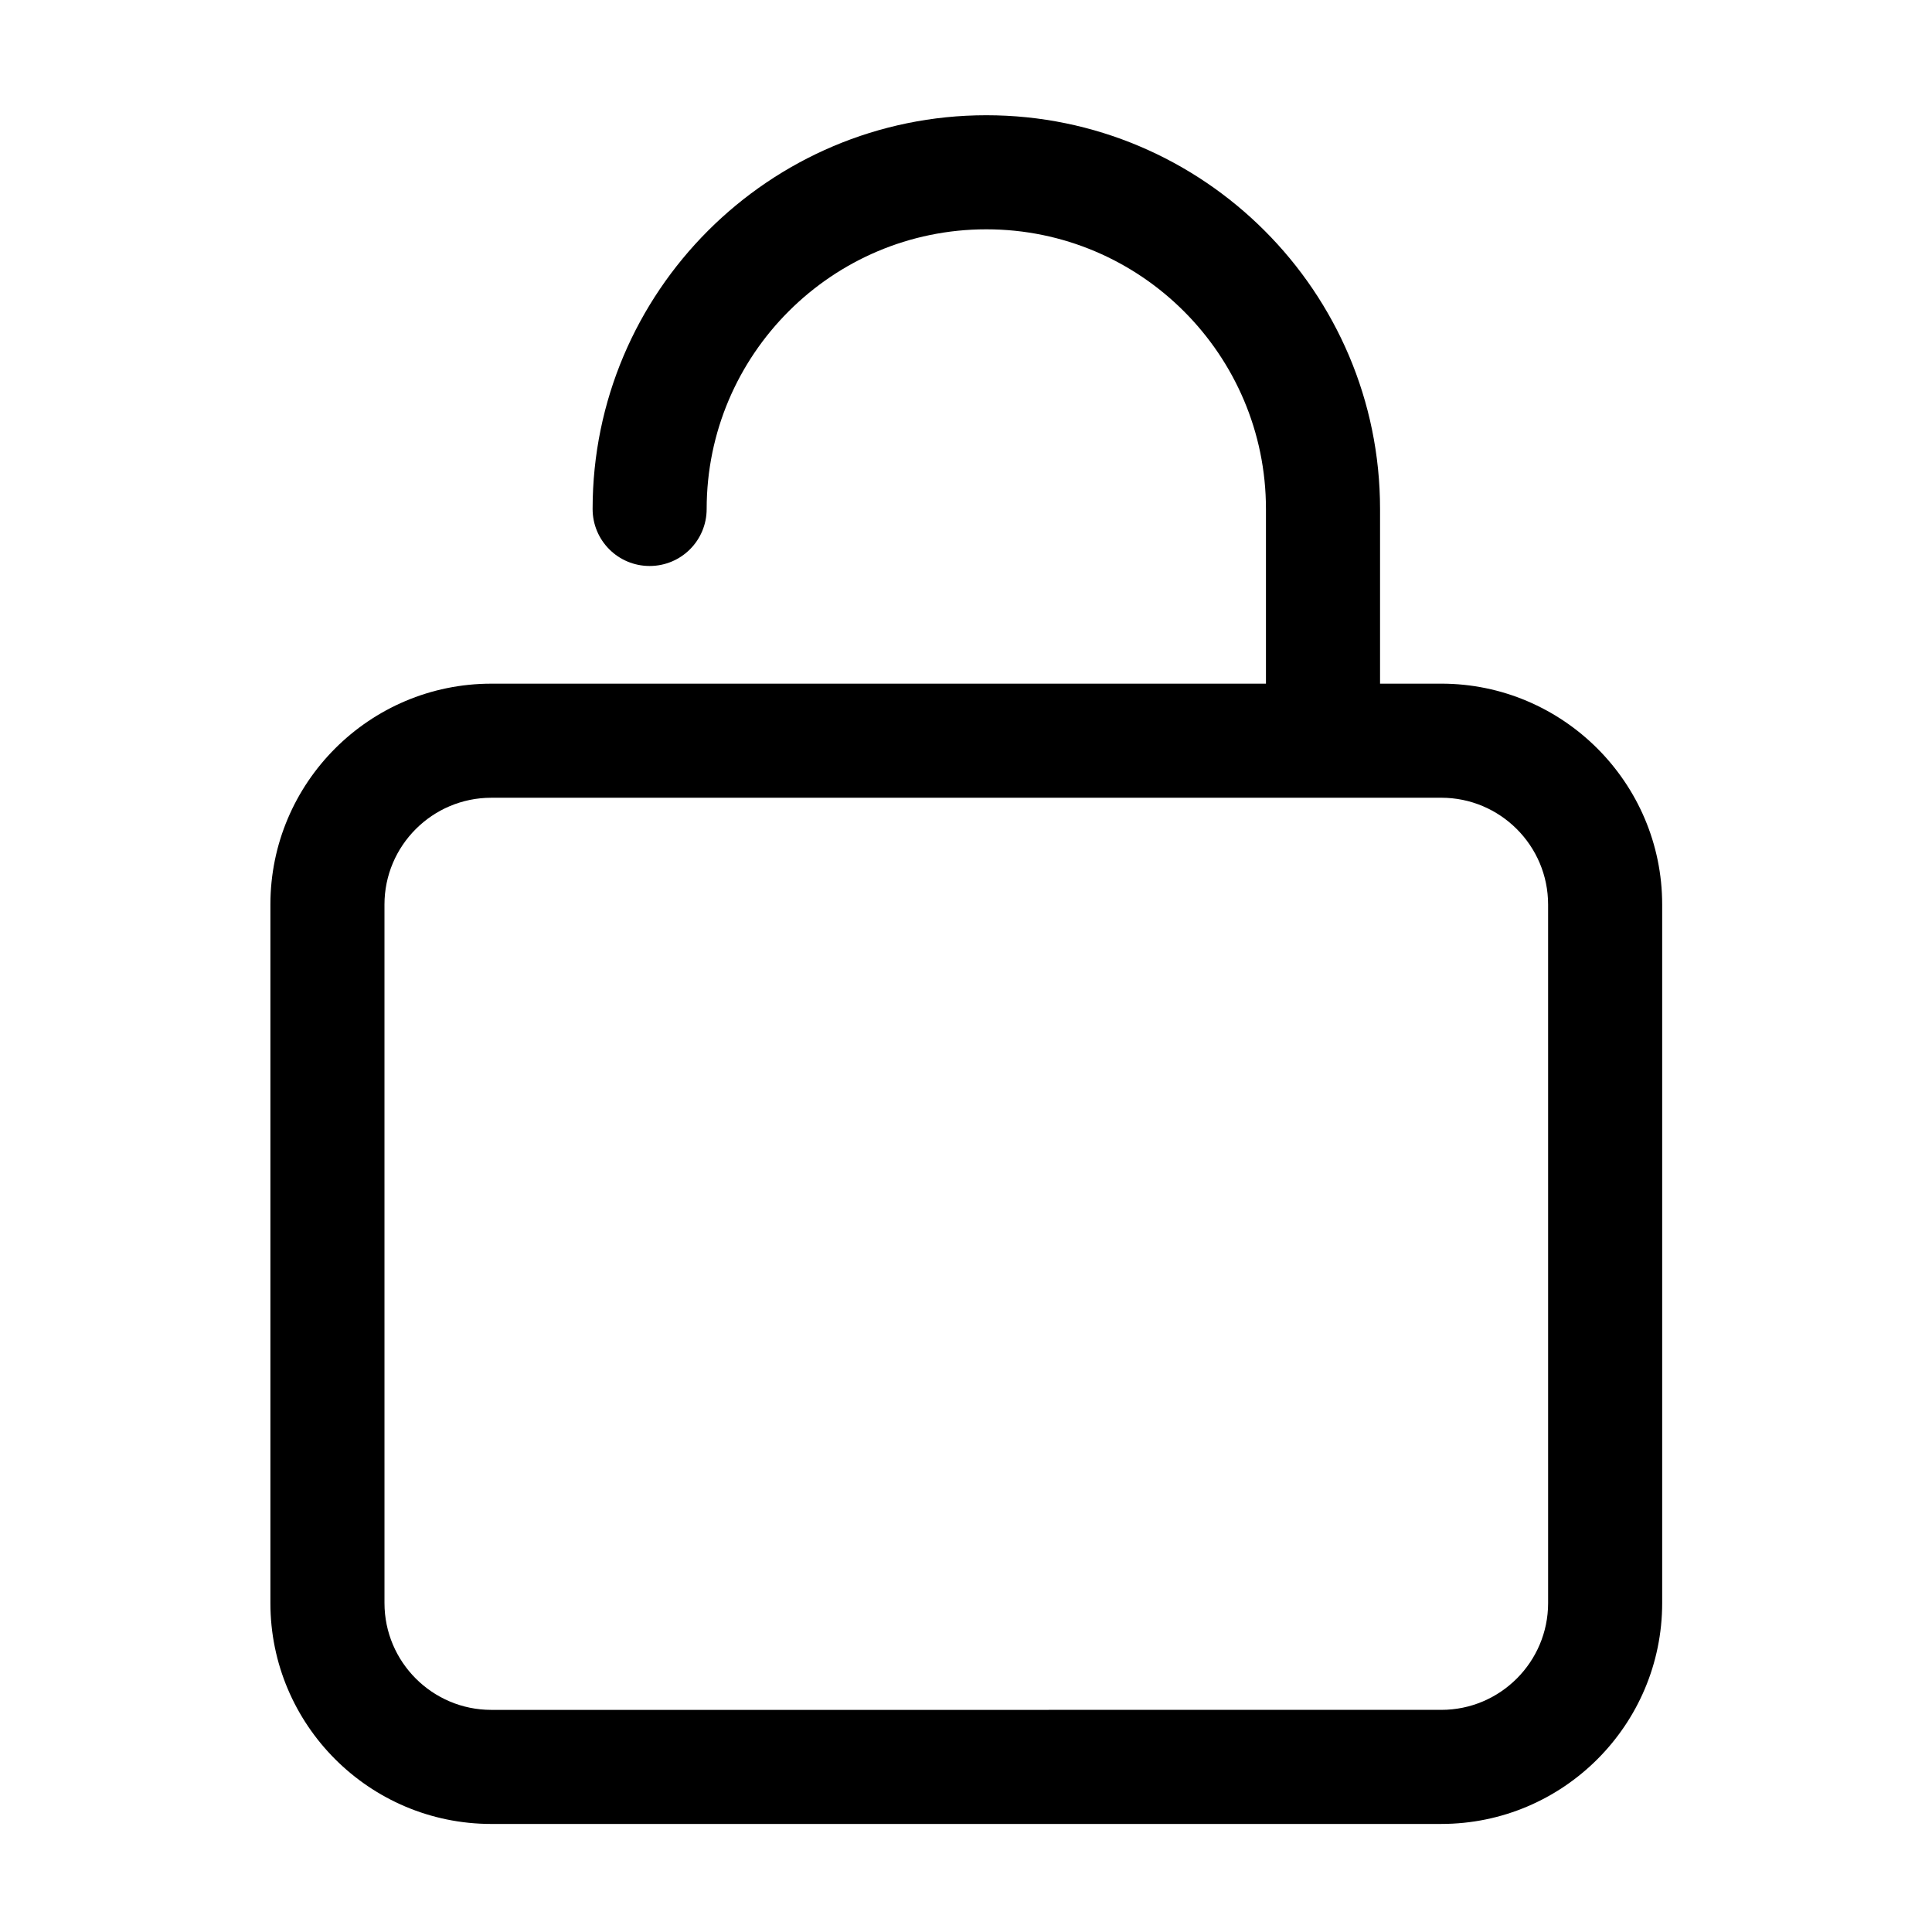
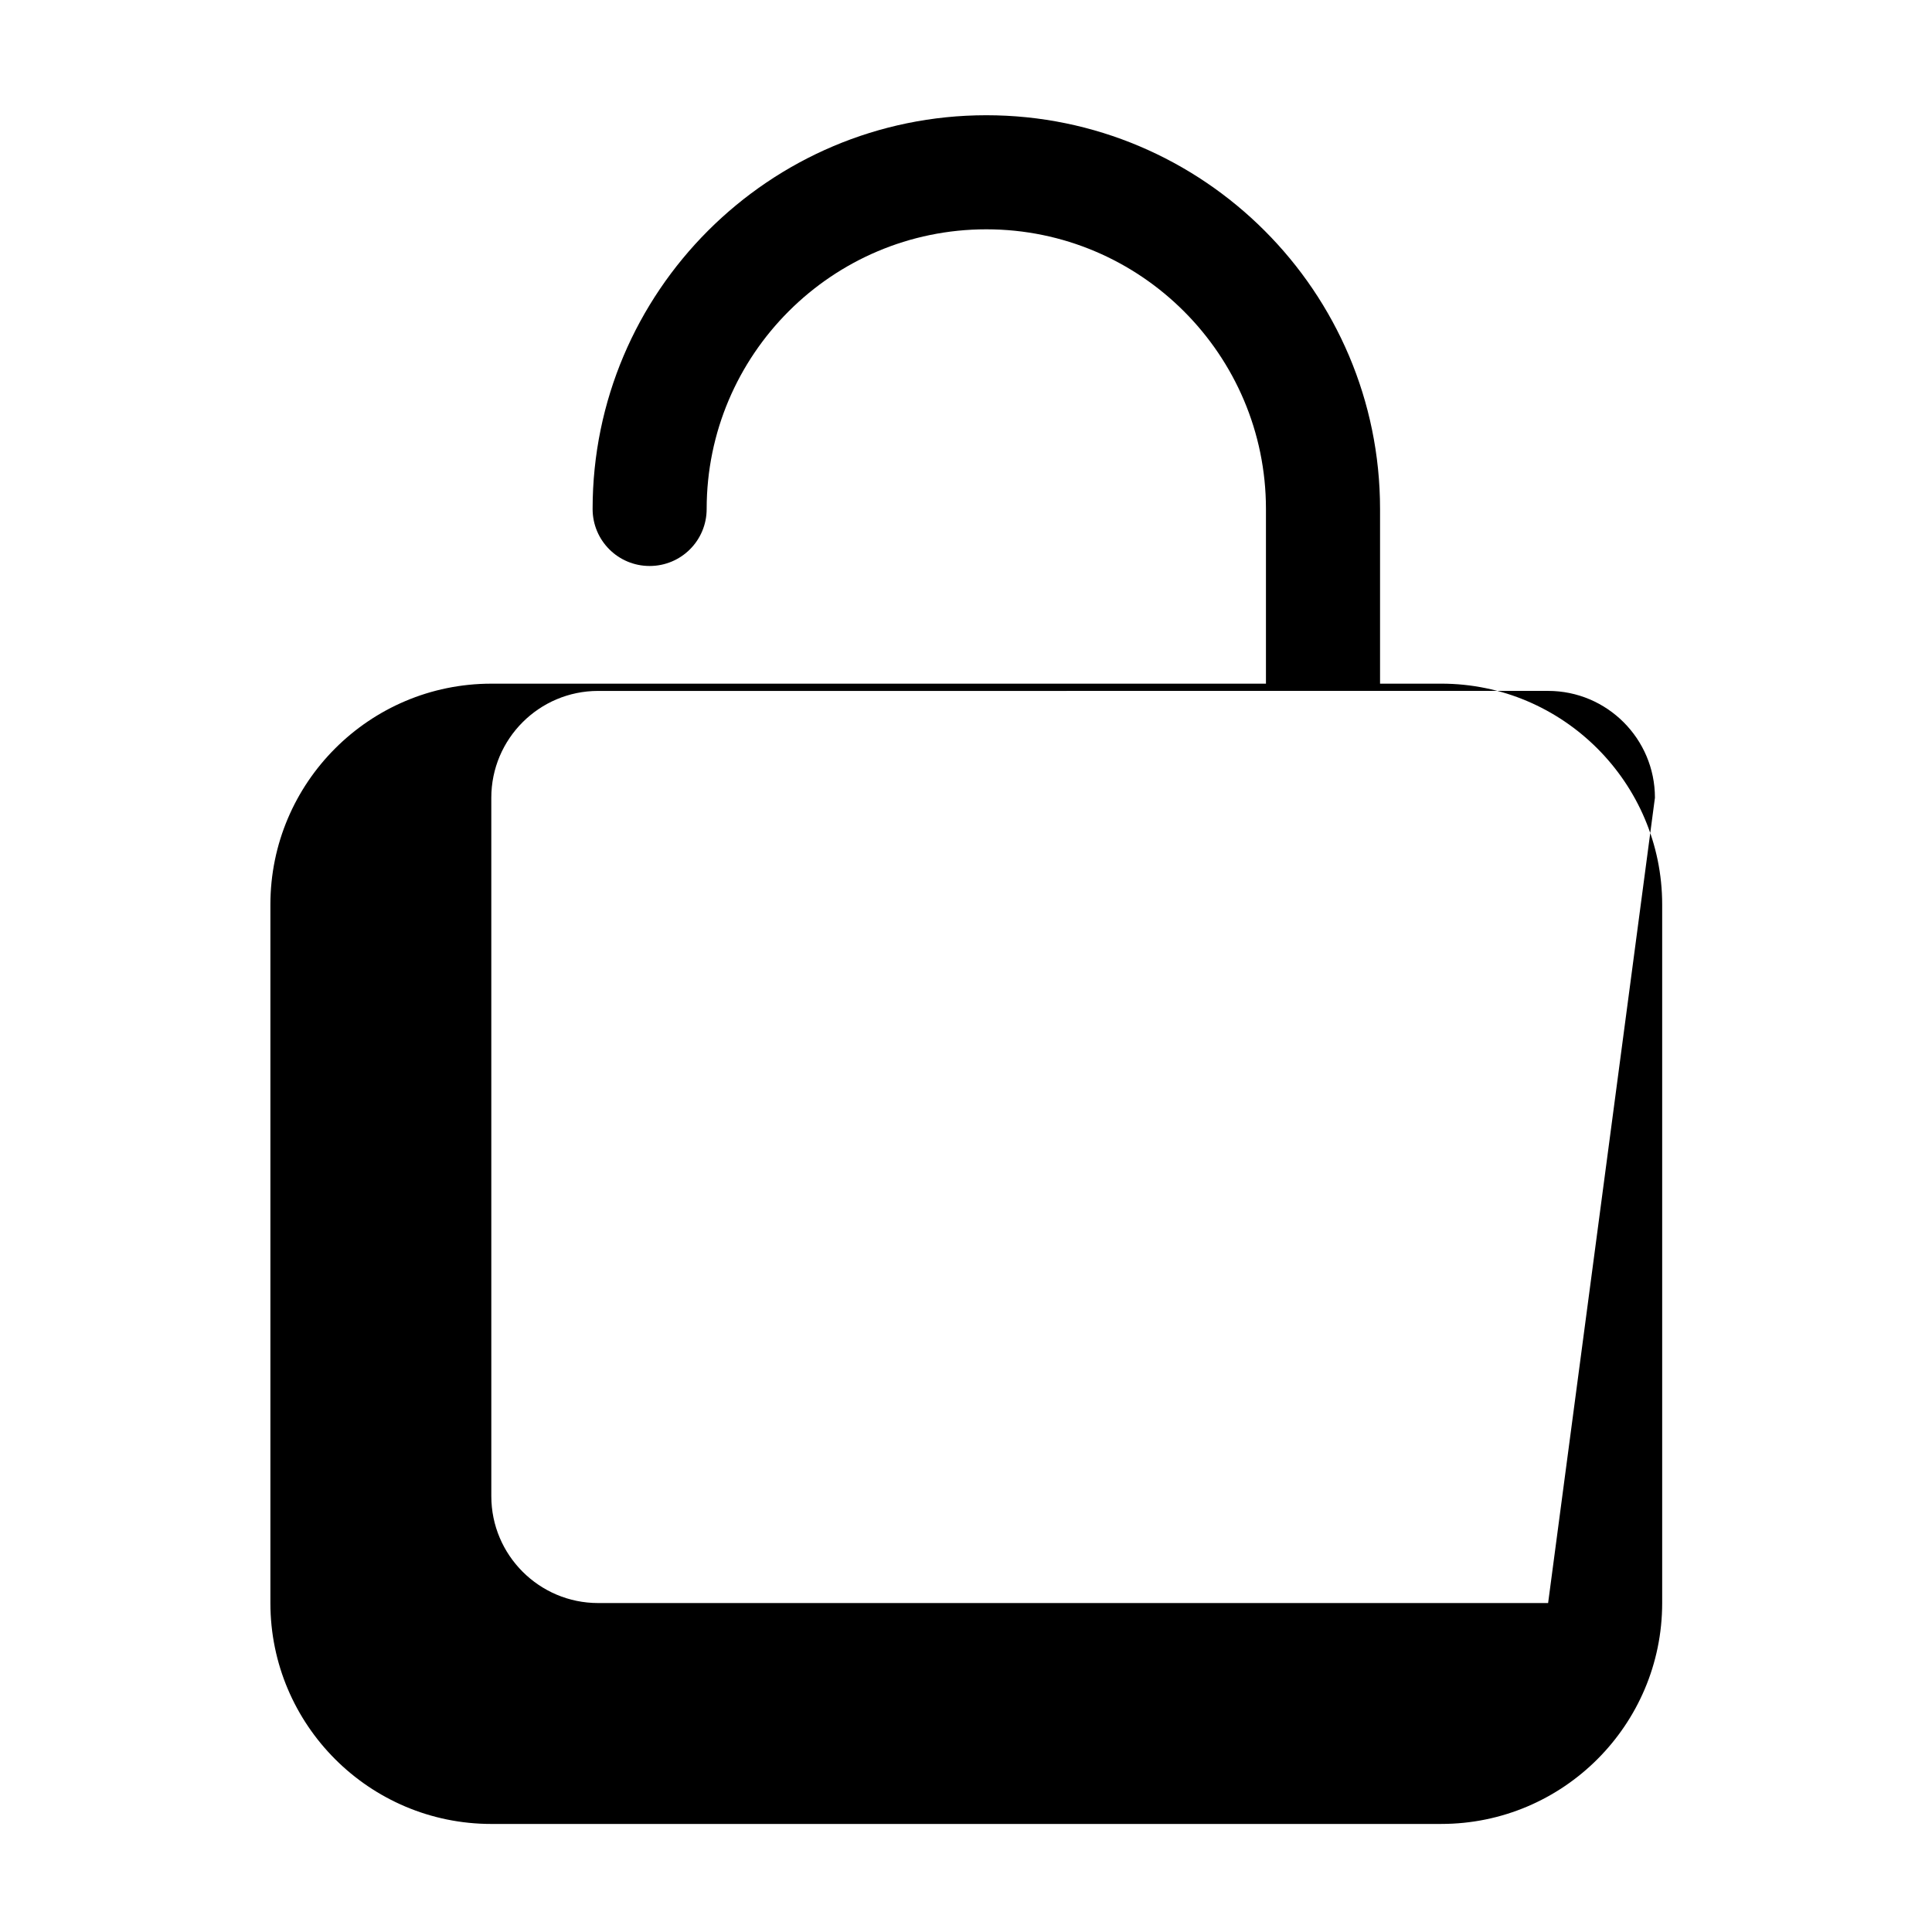
<svg xmlns="http://www.w3.org/2000/svg" fill="#000000" width="800px" height="800px" version="1.1" viewBox="144 144 512 512">
-   <path d="m525.95 325.18h-16.223v-46.301c0-57.535-46.805-104.34-104.34-104.34-57.535 0-104.34 46.805-104.34 104.34 0 8.363 6.75 15.113 15.113 15.113 8.363 0 15.113-6.75 15.113-15.113 0-40.859 33.25-74.109 74.109-74.109 40.859 0 74.109 33.25 74.109 74.109v46.301h-205.29c-32.293 0-58.543 26.25-58.543 58.543v185.1c0 32.293 26.25 58.543 58.543 58.543l251.75-0.004c32.293 0 58.543-26.25 58.543-58.543v-185.1c0-32.246-26.297-58.543-58.543-58.543zm28.316 243.64c0 15.617-12.695 28.312-28.312 28.312l-251.75 0.004c-15.617 0-28.312-12.695-28.312-28.312l-0.004-185.1c0-15.617 12.695-28.312 28.312-28.312l251.75-0.004c15.617 0 28.312 12.695 28.312 28.312z" />
+   <path d="m525.95 325.18h-16.223v-46.301c0-57.535-46.805-104.34-104.34-104.34-57.535 0-104.34 46.805-104.34 104.34 0 8.363 6.75 15.113 15.113 15.113 8.363 0 15.113-6.75 15.113-15.113 0-40.859 33.25-74.109 74.109-74.109 40.859 0 74.109 33.25 74.109 74.109v46.301h-205.29c-32.293 0-58.543 26.25-58.543 58.543v185.1c0 32.293 26.25 58.543 58.543 58.543l251.75-0.004c32.293 0 58.543-26.25 58.543-58.543v-185.1c0-32.246-26.297-58.543-58.543-58.543zm28.316 243.64l-251.75 0.004c-15.617 0-28.312-12.695-28.312-28.312l-0.004-185.1c0-15.617 12.695-28.312 28.312-28.312l251.75-0.004c15.617 0 28.312 12.695 28.312 28.312z" />
</svg>